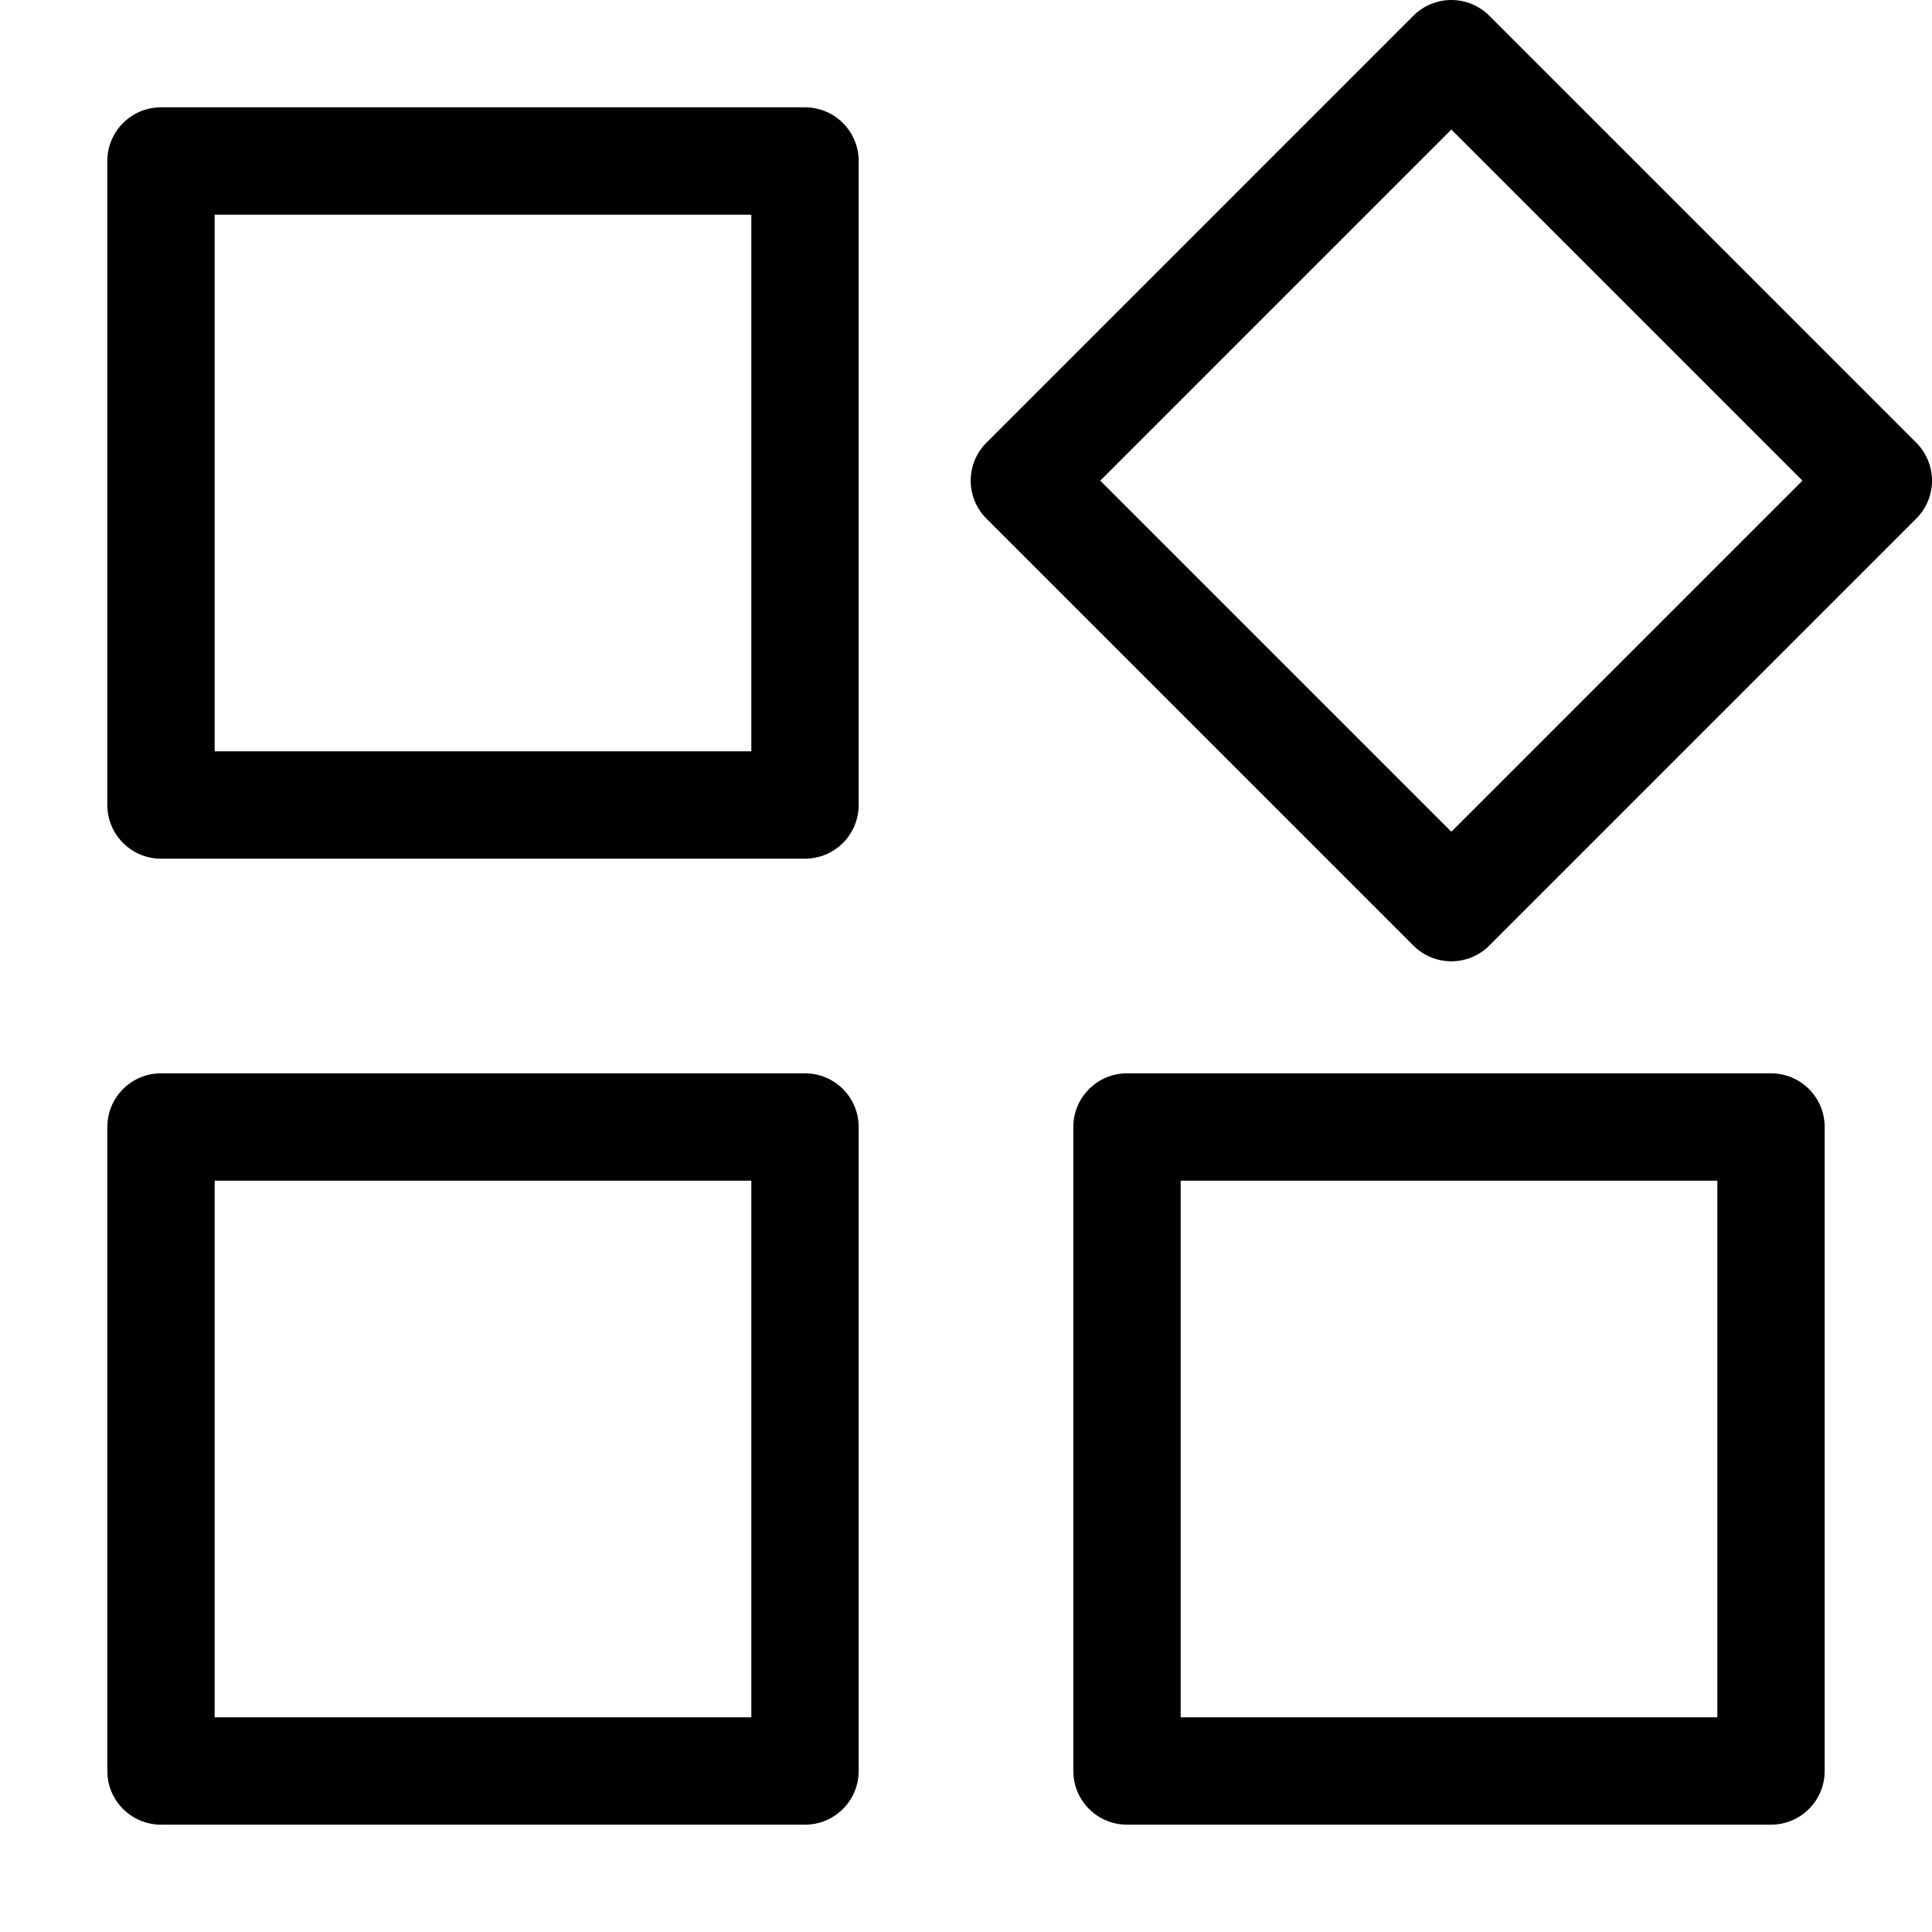
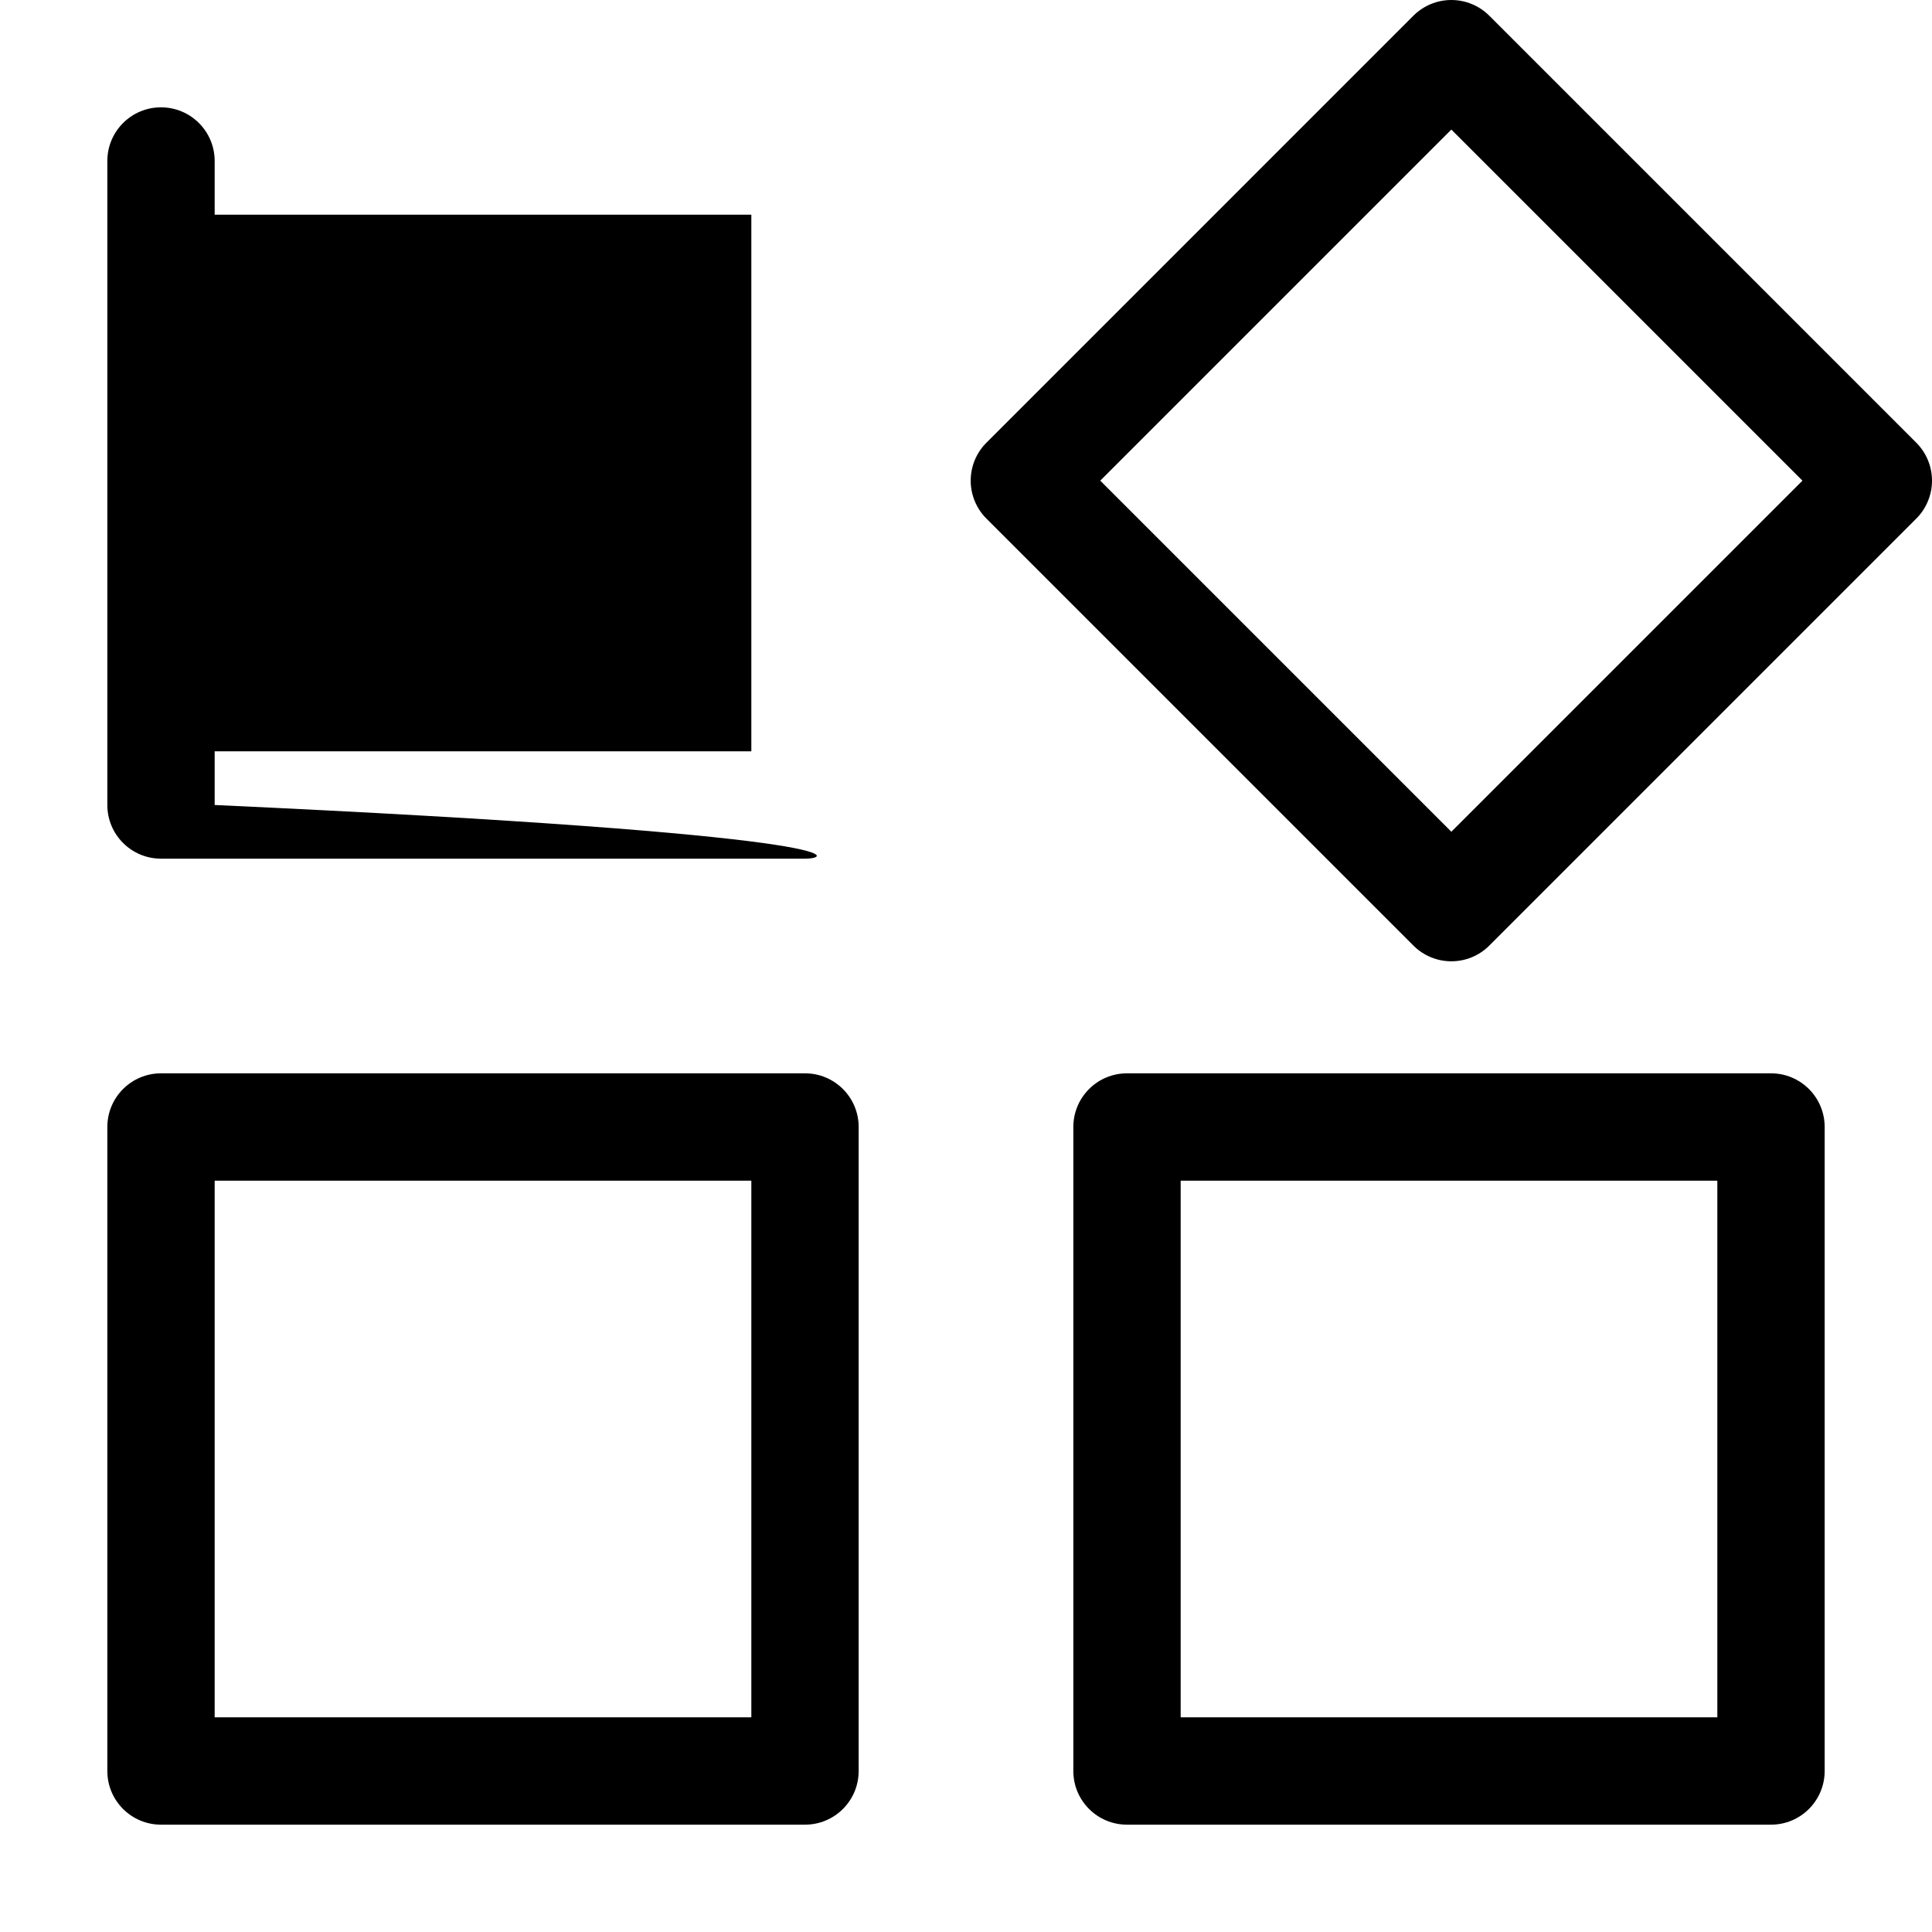
<svg xmlns="http://www.w3.org/2000/svg" version="1.1" id="Layer_1" x="0px" y="0px" width="75px" height="75px" viewBox="0 0 324 324" enable-background="new 0 0 324 324" xml:space="preserve">
-   <path d="M135,144H27c-4.971,0-9-4.029-9-9V27c0-4.971,4.029-9,9-9h108c4.971,0,9,4.029,9,9v108C144,139.971,139.971,144,135,144z   M36,126h90V36H36V126z M135,306H27c-4.971,0-9-4.029-9-9V189c0-4.971,4.029-9,9-9h108c4.971,0,9,4.029,9,9v108  C144,301.971,139.971,306,135,306z M36,288h90v-90H36V288z M297,306H189c-4.971,0-9-4.029-9-9V189c0-4.971,4.029-9,9-9h108  c4.971,0,9,4.029,9,9v108C306,301.971,301.971,306,297,306z M198,288h90v-90h-90V288z M243.395,161.211  c-2.304,0-4.606-0.879-6.364-2.636L165.424,86.97c-1.688-1.688-2.636-3.977-2.636-6.364c0-2.387,0.948-4.676,2.636-6.364  l71.605-71.606C238.718,0.948,241.007,0,243.394,0s4.676,0.948,6.364,2.636l71.606,71.606c1.688,1.688,2.636,3.977,2.636,6.364  c0,2.387-0.948,4.676-2.636,6.364l-71.605,71.605C248.001,160.333,245.698,161.211,243.395,161.211z M184.516,80.606l58.879,58.877  l58.878-58.877l-58.879-58.878L184.516,80.606z" />
+   <path d="M135,144H27c-4.971,0-9-4.029-9-9V27c0-4.971,4.029-9,9-9c4.971,0,9,4.029,9,9v108C144,139.971,139.971,144,135,144z   M36,126h90V36H36V126z M135,306H27c-4.971,0-9-4.029-9-9V189c0-4.971,4.029-9,9-9h108c4.971,0,9,4.029,9,9v108  C144,301.971,139.971,306,135,306z M36,288h90v-90H36V288z M297,306H189c-4.971,0-9-4.029-9-9V189c0-4.971,4.029-9,9-9h108  c4.971,0,9,4.029,9,9v108C306,301.971,301.971,306,297,306z M198,288h90v-90h-90V288z M243.395,161.211  c-2.304,0-4.606-0.879-6.364-2.636L165.424,86.97c-1.688-1.688-2.636-3.977-2.636-6.364c0-2.387,0.948-4.676,2.636-6.364  l71.605-71.606C238.718,0.948,241.007,0,243.394,0s4.676,0.948,6.364,2.636l71.606,71.606c1.688,1.688,2.636,3.977,2.636,6.364  c0,2.387-0.948,4.676-2.636,6.364l-71.605,71.605C248.001,160.333,245.698,161.211,243.395,161.211z M184.516,80.606l58.879,58.877  l58.878-58.877l-58.879-58.878L184.516,80.606z" />
</svg>